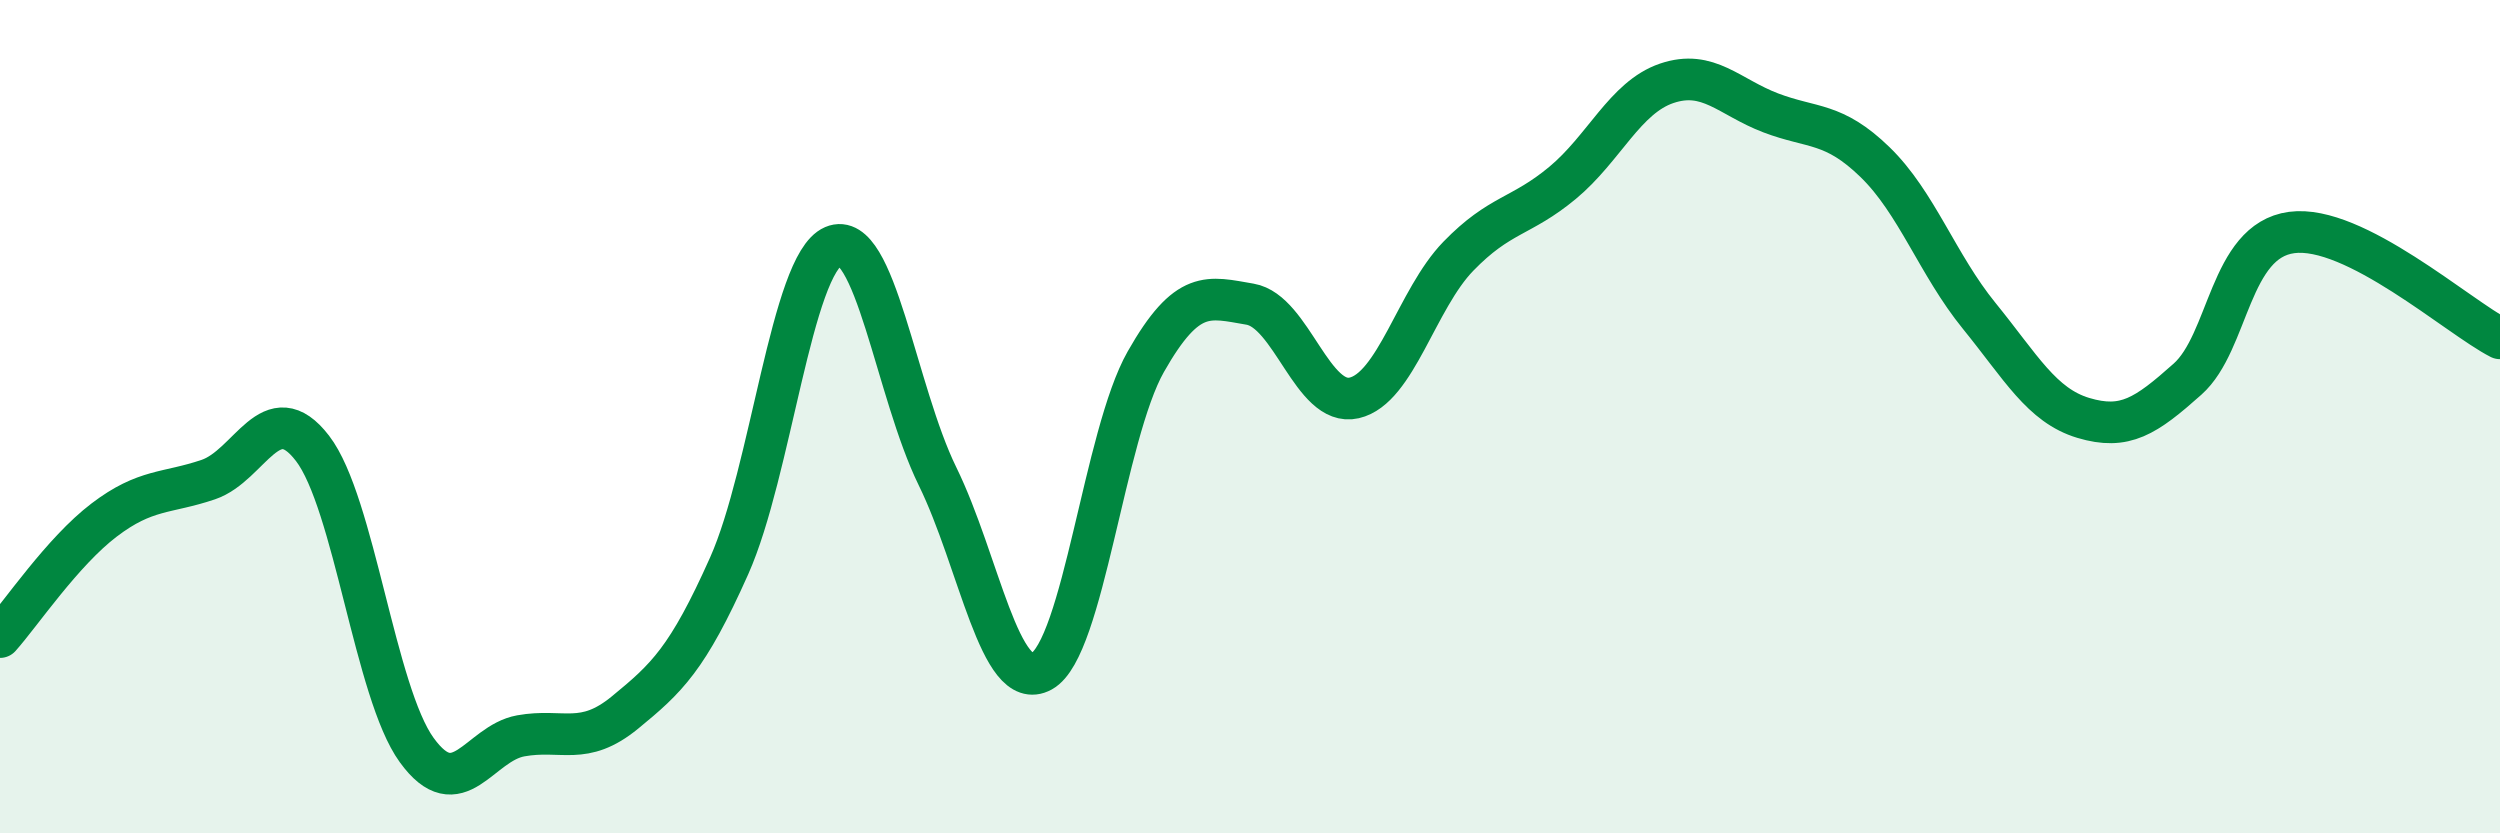
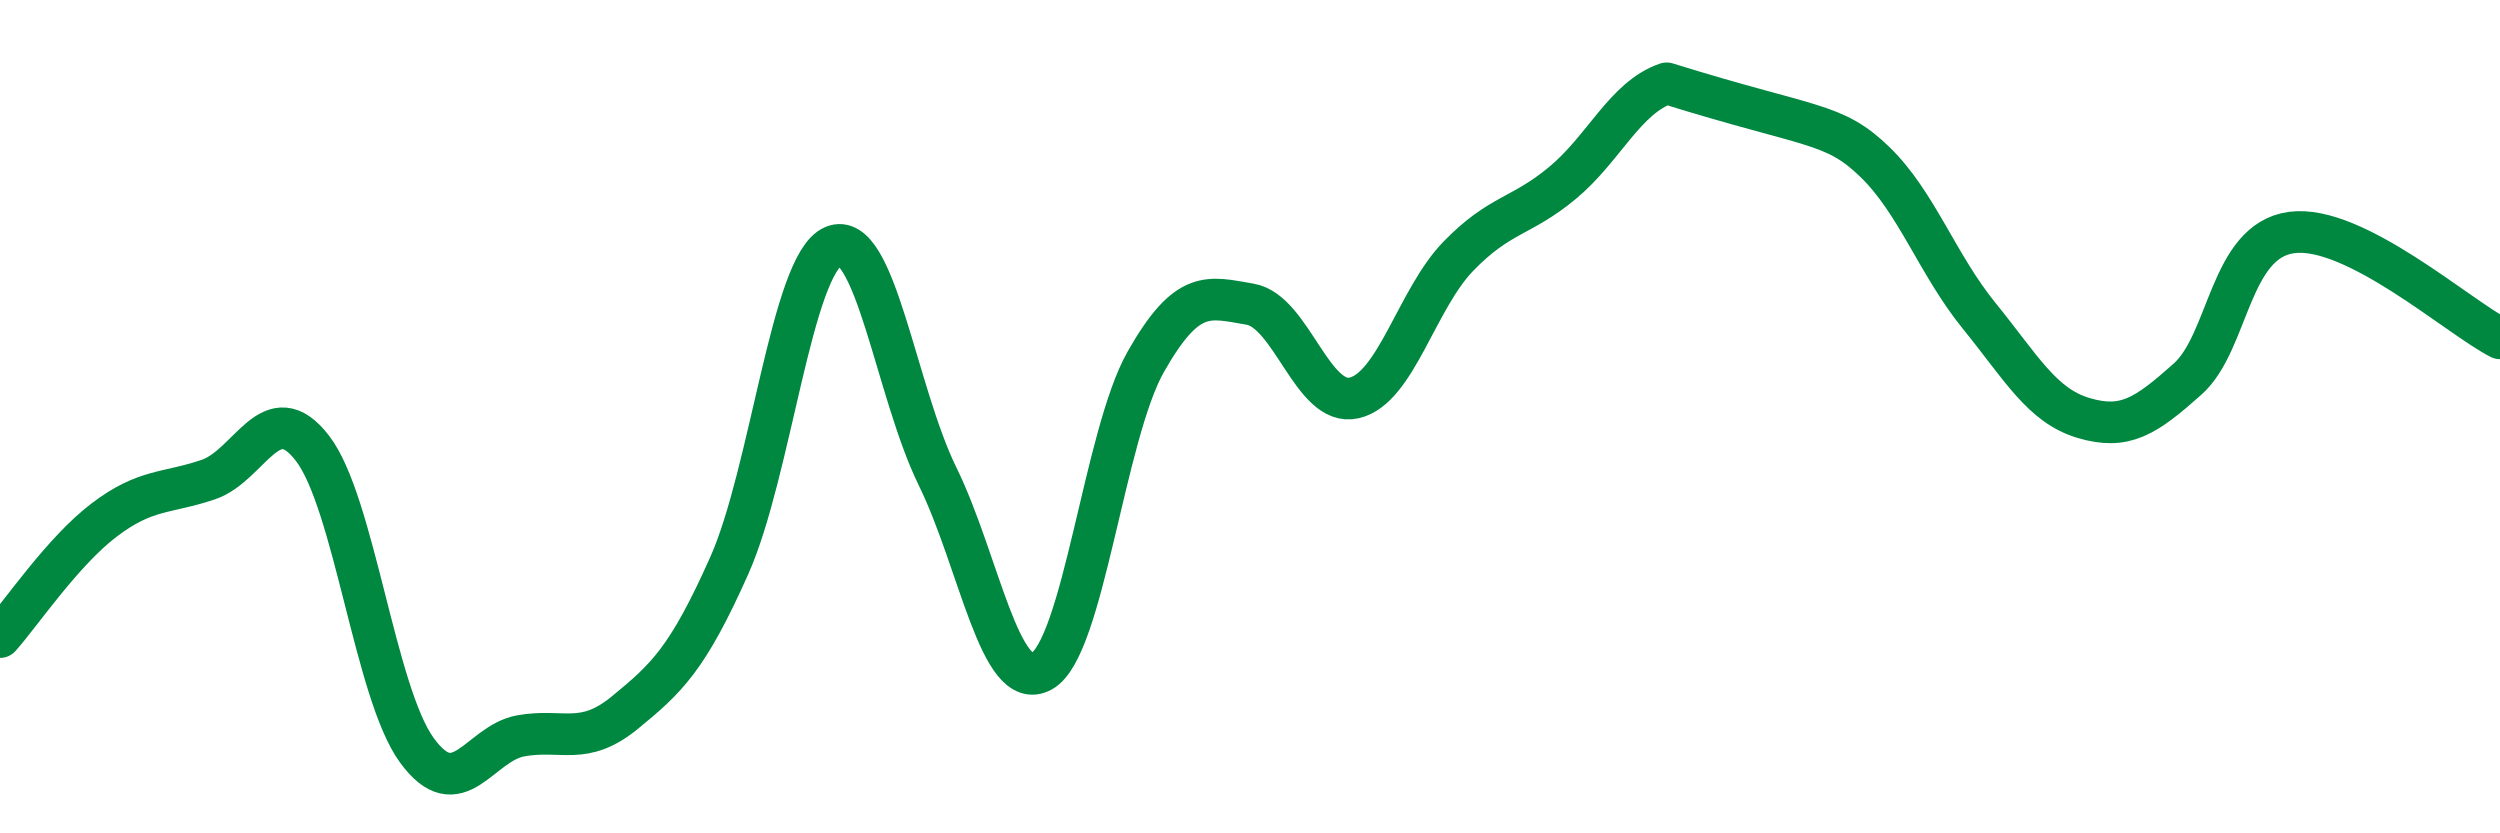
<svg xmlns="http://www.w3.org/2000/svg" width="60" height="20" viewBox="0 0 60 20">
-   <path d="M 0,15.29 C 0.5,14.73 1.5,13.24 2.5,12.48 C 3.5,11.72 4,11.85 5,11.51 C 6,11.17 6.5,9.46 7.5,10.76 C 8.5,12.06 9,16.62 10,18 C 11,19.38 11.5,17.84 12.5,17.66 C 13.5,17.48 14,17.92 15,17.1 C 16,16.28 16.5,15.82 17.5,13.58 C 18.5,11.34 19,6.34 20,5.91 C 21,5.48 21.5,9.39 22.5,11.43 C 23.5,13.47 24,16.66 25,16.11 C 26,15.56 26.5,10.44 27.5,8.68 C 28.5,6.92 29,7.13 30,7.3 C 31,7.47 31.5,9.78 32.5,9.55 C 33.5,9.32 34,7.18 35,6.15 C 36,5.12 36.5,5.22 37.5,4.39 C 38.5,3.56 39,2.34 40,2 C 41,1.66 41.5,2.33 42.5,2.71 C 43.5,3.09 44,2.92 45,3.89 C 46,4.86 46.5,6.35 47.5,7.58 C 48.5,8.81 49,9.73 50,10.03 C 51,10.33 51.5,9.99 52.5,9.1 C 53.5,8.21 53.5,5.78 55,5.58 C 56.5,5.38 59,7.61 60,8.12L60 20L0 20Z" fill="#008740" opacity="0.1" stroke-linecap="round" stroke-linejoin="round" />
-   <path d="M 0,15.29 C 0.5,14.73 1.5,13.24 2.5,12.48 C 3.5,11.72 4,11.85 5,11.51 C 6,11.17 6.5,9.46 7.5,10.76 C 8.5,12.06 9,16.62 10,18 C 11,19.38 11.5,17.84 12.5,17.66 C 13.5,17.48 14,17.92 15,17.1 C 16,16.28 16.5,15.82 17.5,13.58 C 18.5,11.34 19,6.34 20,5.91 C 21,5.48 21.5,9.39 22.5,11.43 C 23.5,13.47 24,16.66 25,16.11 C 26,15.56 26.5,10.44 27.5,8.68 C 28.5,6.92 29,7.13 30,7.3 C 31,7.47 31.5,9.78 32.5,9.55 C 33.5,9.32 34,7.18 35,6.15 C 36,5.12 36.5,5.22 37.5,4.39 C 38.5,3.56 39,2.34 40,2 C 41,1.66 41.5,2.33 42.5,2.71 C 43.5,3.09 44,2.92 45,3.89 C 46,4.86 46.5,6.35 47.5,7.58 C 48.5,8.81 49,9.73 50,10.03 C 51,10.33 51.5,9.99 52.5,9.1 C 53.5,8.21 53.5,5.78 55,5.58 C 56.5,5.38 59,7.61 60,8.12" stroke="#008740" stroke-width="1" fill="none" stroke-linecap="round" stroke-linejoin="round" />
+   <path d="M 0,15.29 C 0.5,14.73 1.5,13.24 2.5,12.48 C 3.5,11.72 4,11.85 5,11.51 C 6,11.17 6.5,9.46 7.5,10.76 C 8.5,12.06 9,16.62 10,18 C 11,19.38 11.5,17.84 12.5,17.66 C 13.5,17.48 14,17.92 15,17.1 C 16,16.28 16.5,15.82 17.5,13.58 C 18.5,11.34 19,6.34 20,5.91 C 21,5.48 21.5,9.39 22.5,11.43 C 23.5,13.47 24,16.66 25,16.11 C 26,15.56 26.5,10.44 27.5,8.68 C 28.5,6.92 29,7.13 30,7.3 C 31,7.47 31.5,9.78 32.5,9.55 C 33.5,9.32 34,7.18 35,6.15 C 36,5.12 36.5,5.22 37.5,4.39 C 38.5,3.56 39,2.34 40,2 C 43.5,3.09 44,2.92 45,3.89 C 46,4.86 46.5,6.35 47.5,7.58 C 48.5,8.81 49,9.73 50,10.03 C 51,10.33 51.5,9.99 52.5,9.1 C 53.5,8.21 53.5,5.78 55,5.58 C 56.5,5.38 59,7.61 60,8.12" stroke="#008740" stroke-width="1" fill="none" stroke-linecap="round" stroke-linejoin="round" />
</svg>